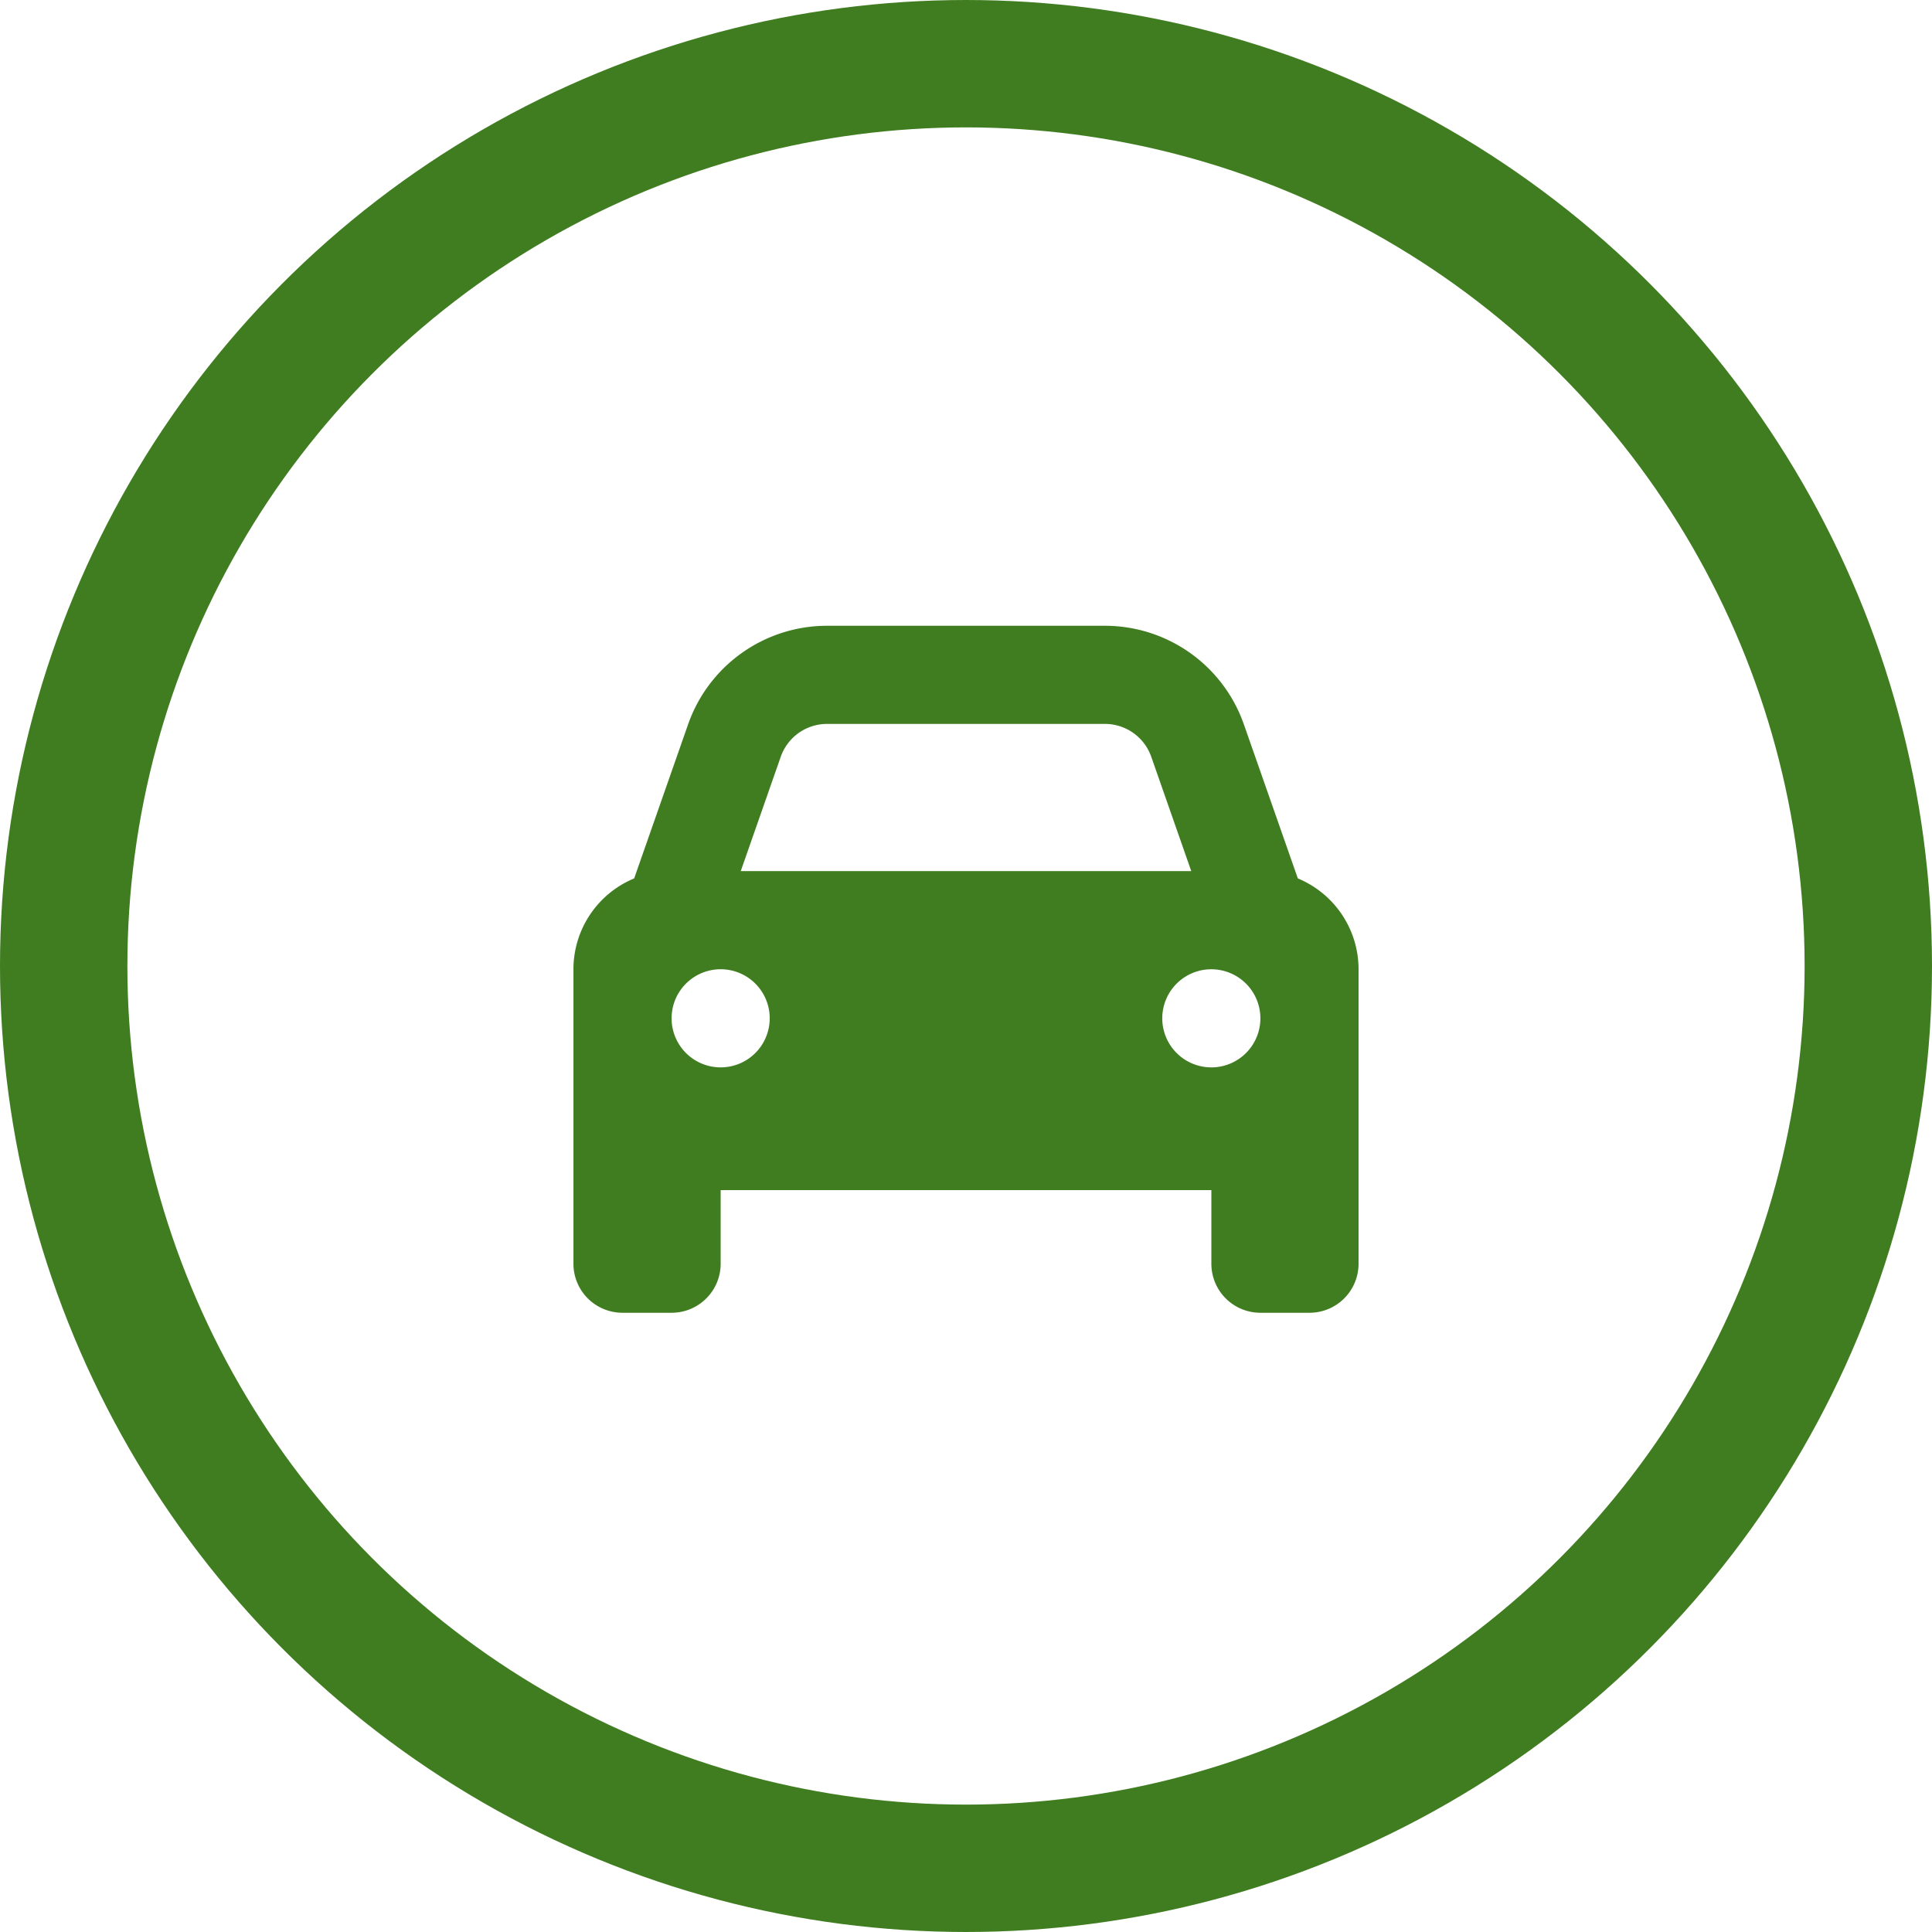
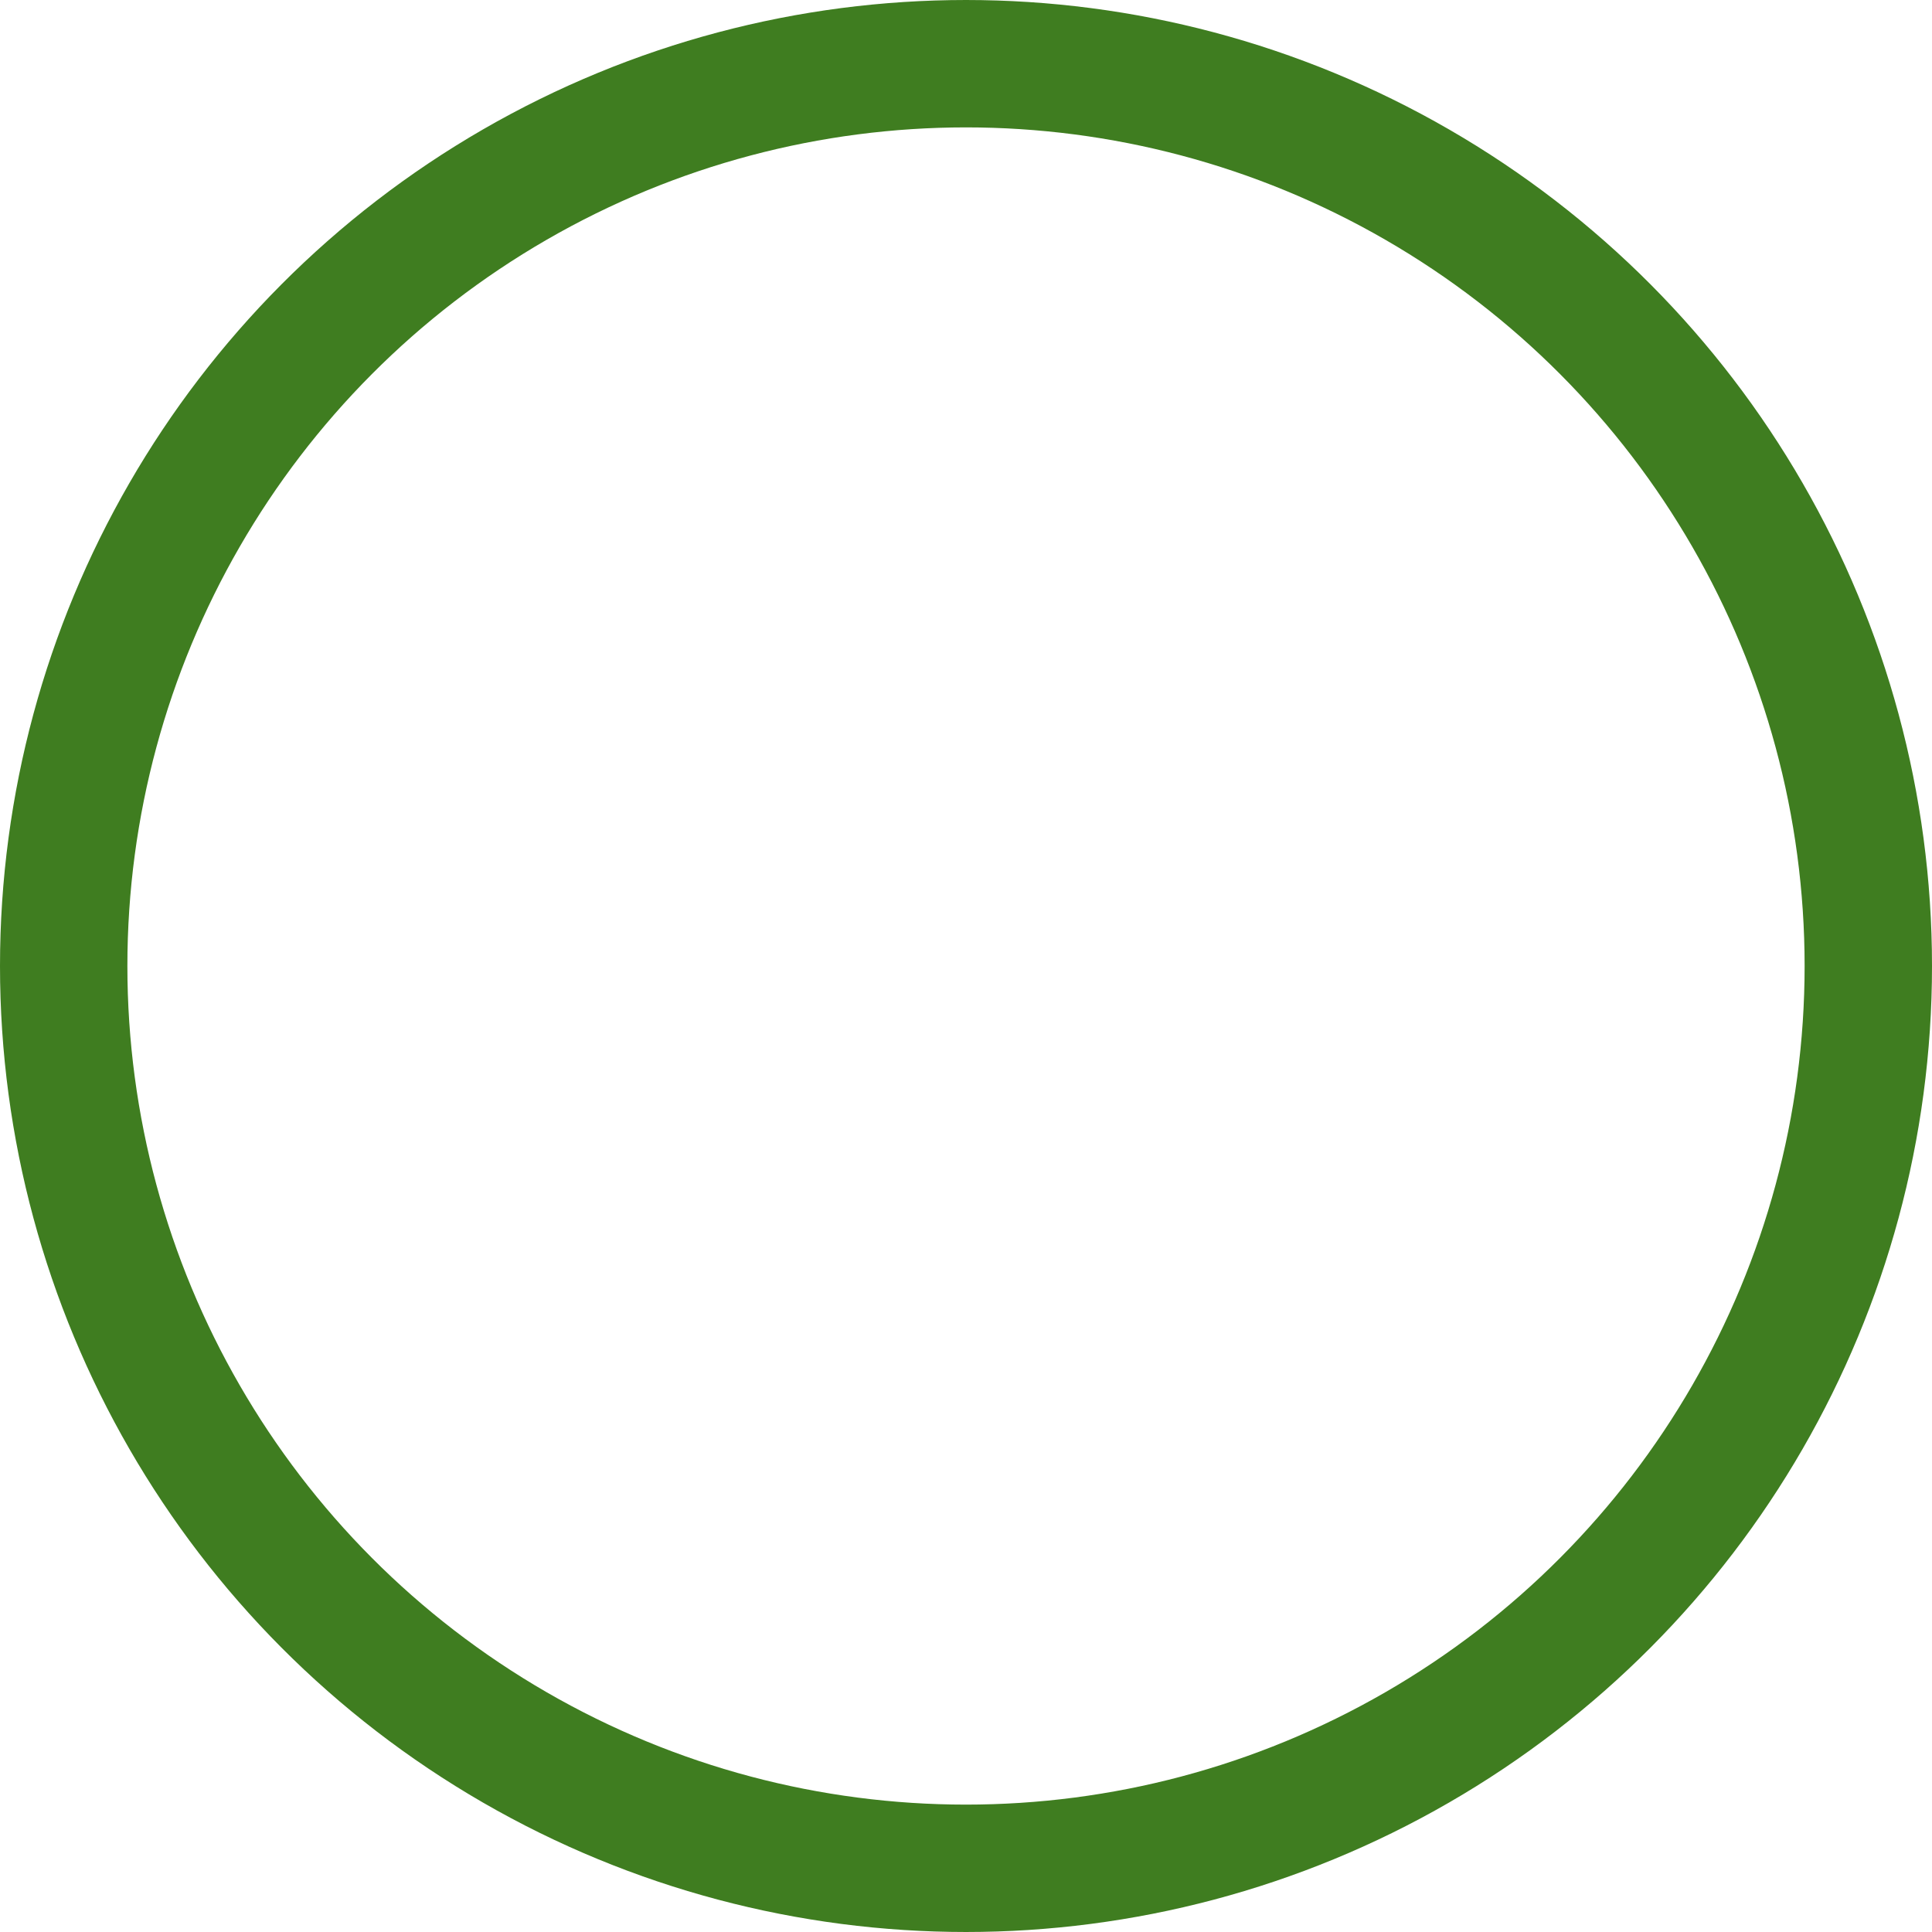
<svg xmlns="http://www.w3.org/2000/svg" width="91" height="91" viewBox="0 0 91 91">
  <g id="odjezd" transform="translate(-760 -784)">
    <g id="Ellipse_2" data-name="Ellipse 2" transform="translate(760 784)" fill="none" stroke="#3f7d20" stroke-width="6">
      <circle cx="45.5" cy="45.5" r="45.5" stroke="none" />
      <circle cx="45.5" cy="45.5" r="42.5" fill="none" />
    </g>
-     <path id="car-solid" d="M9.765,38.168,7.88,43.556H29.1l-1.885-5.388a2.313,2.313,0,0,0-2.181-1.546H11.946A2.313,2.313,0,0,0,9.765,38.168ZM2.86,43.9,5.4,36.644A6.935,6.935,0,0,1,11.946,32H25.034a6.935,6.935,0,0,1,6.544,4.644L34.12,43.9a4.631,4.631,0,0,1,2.86,4.276V62.047a2.309,2.309,0,0,1-2.311,2.311H32.358a2.309,2.309,0,0,1-2.311-2.311V58.58H6.934v3.467a2.309,2.309,0,0,1-2.311,2.311H2.311A2.309,2.309,0,0,1,0,62.047V48.179A4.631,4.631,0,0,1,2.86,43.9ZM9.245,50.49A2.311,2.311,0,1,0,6.934,52.8,2.311,2.311,0,0,0,9.245,50.49Zm20.8,2.311a2.311,2.311,0,1,0-2.311-2.311A2.311,2.311,0,0,0,30.047,52.8Z" transform="translate(787.01 781.475)" fill="#3f7d20" />
  </g>
</svg>